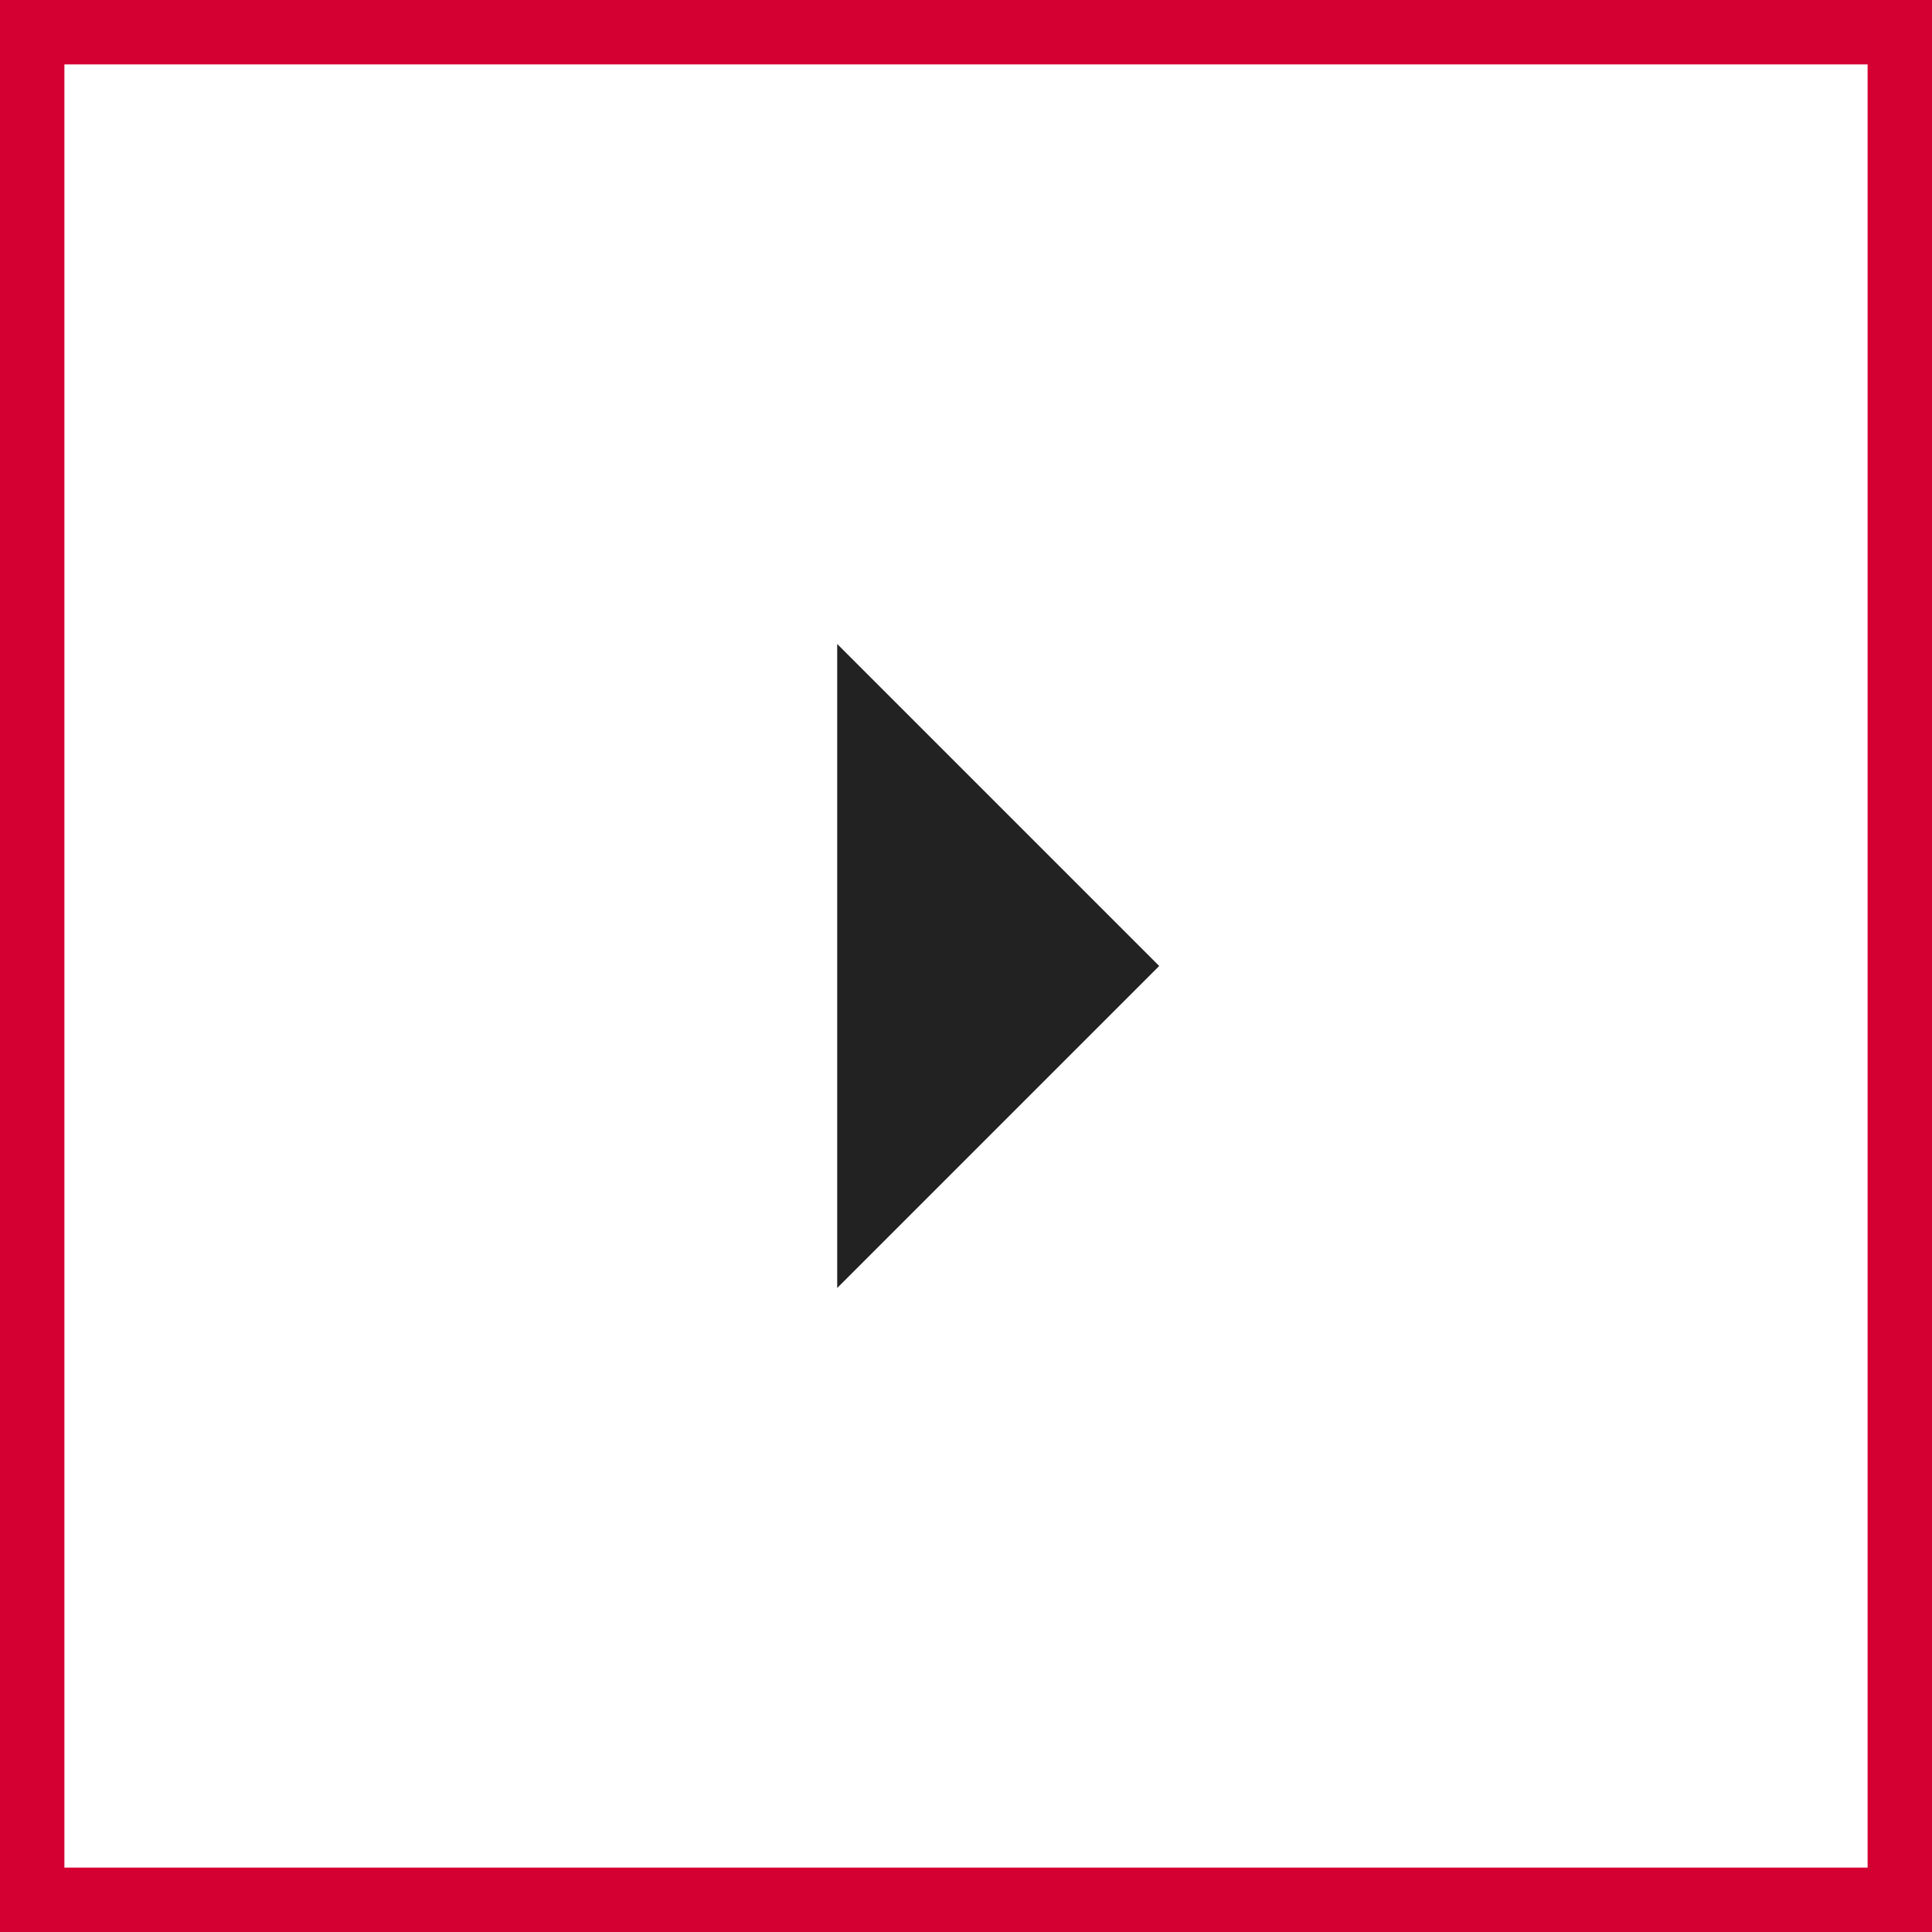
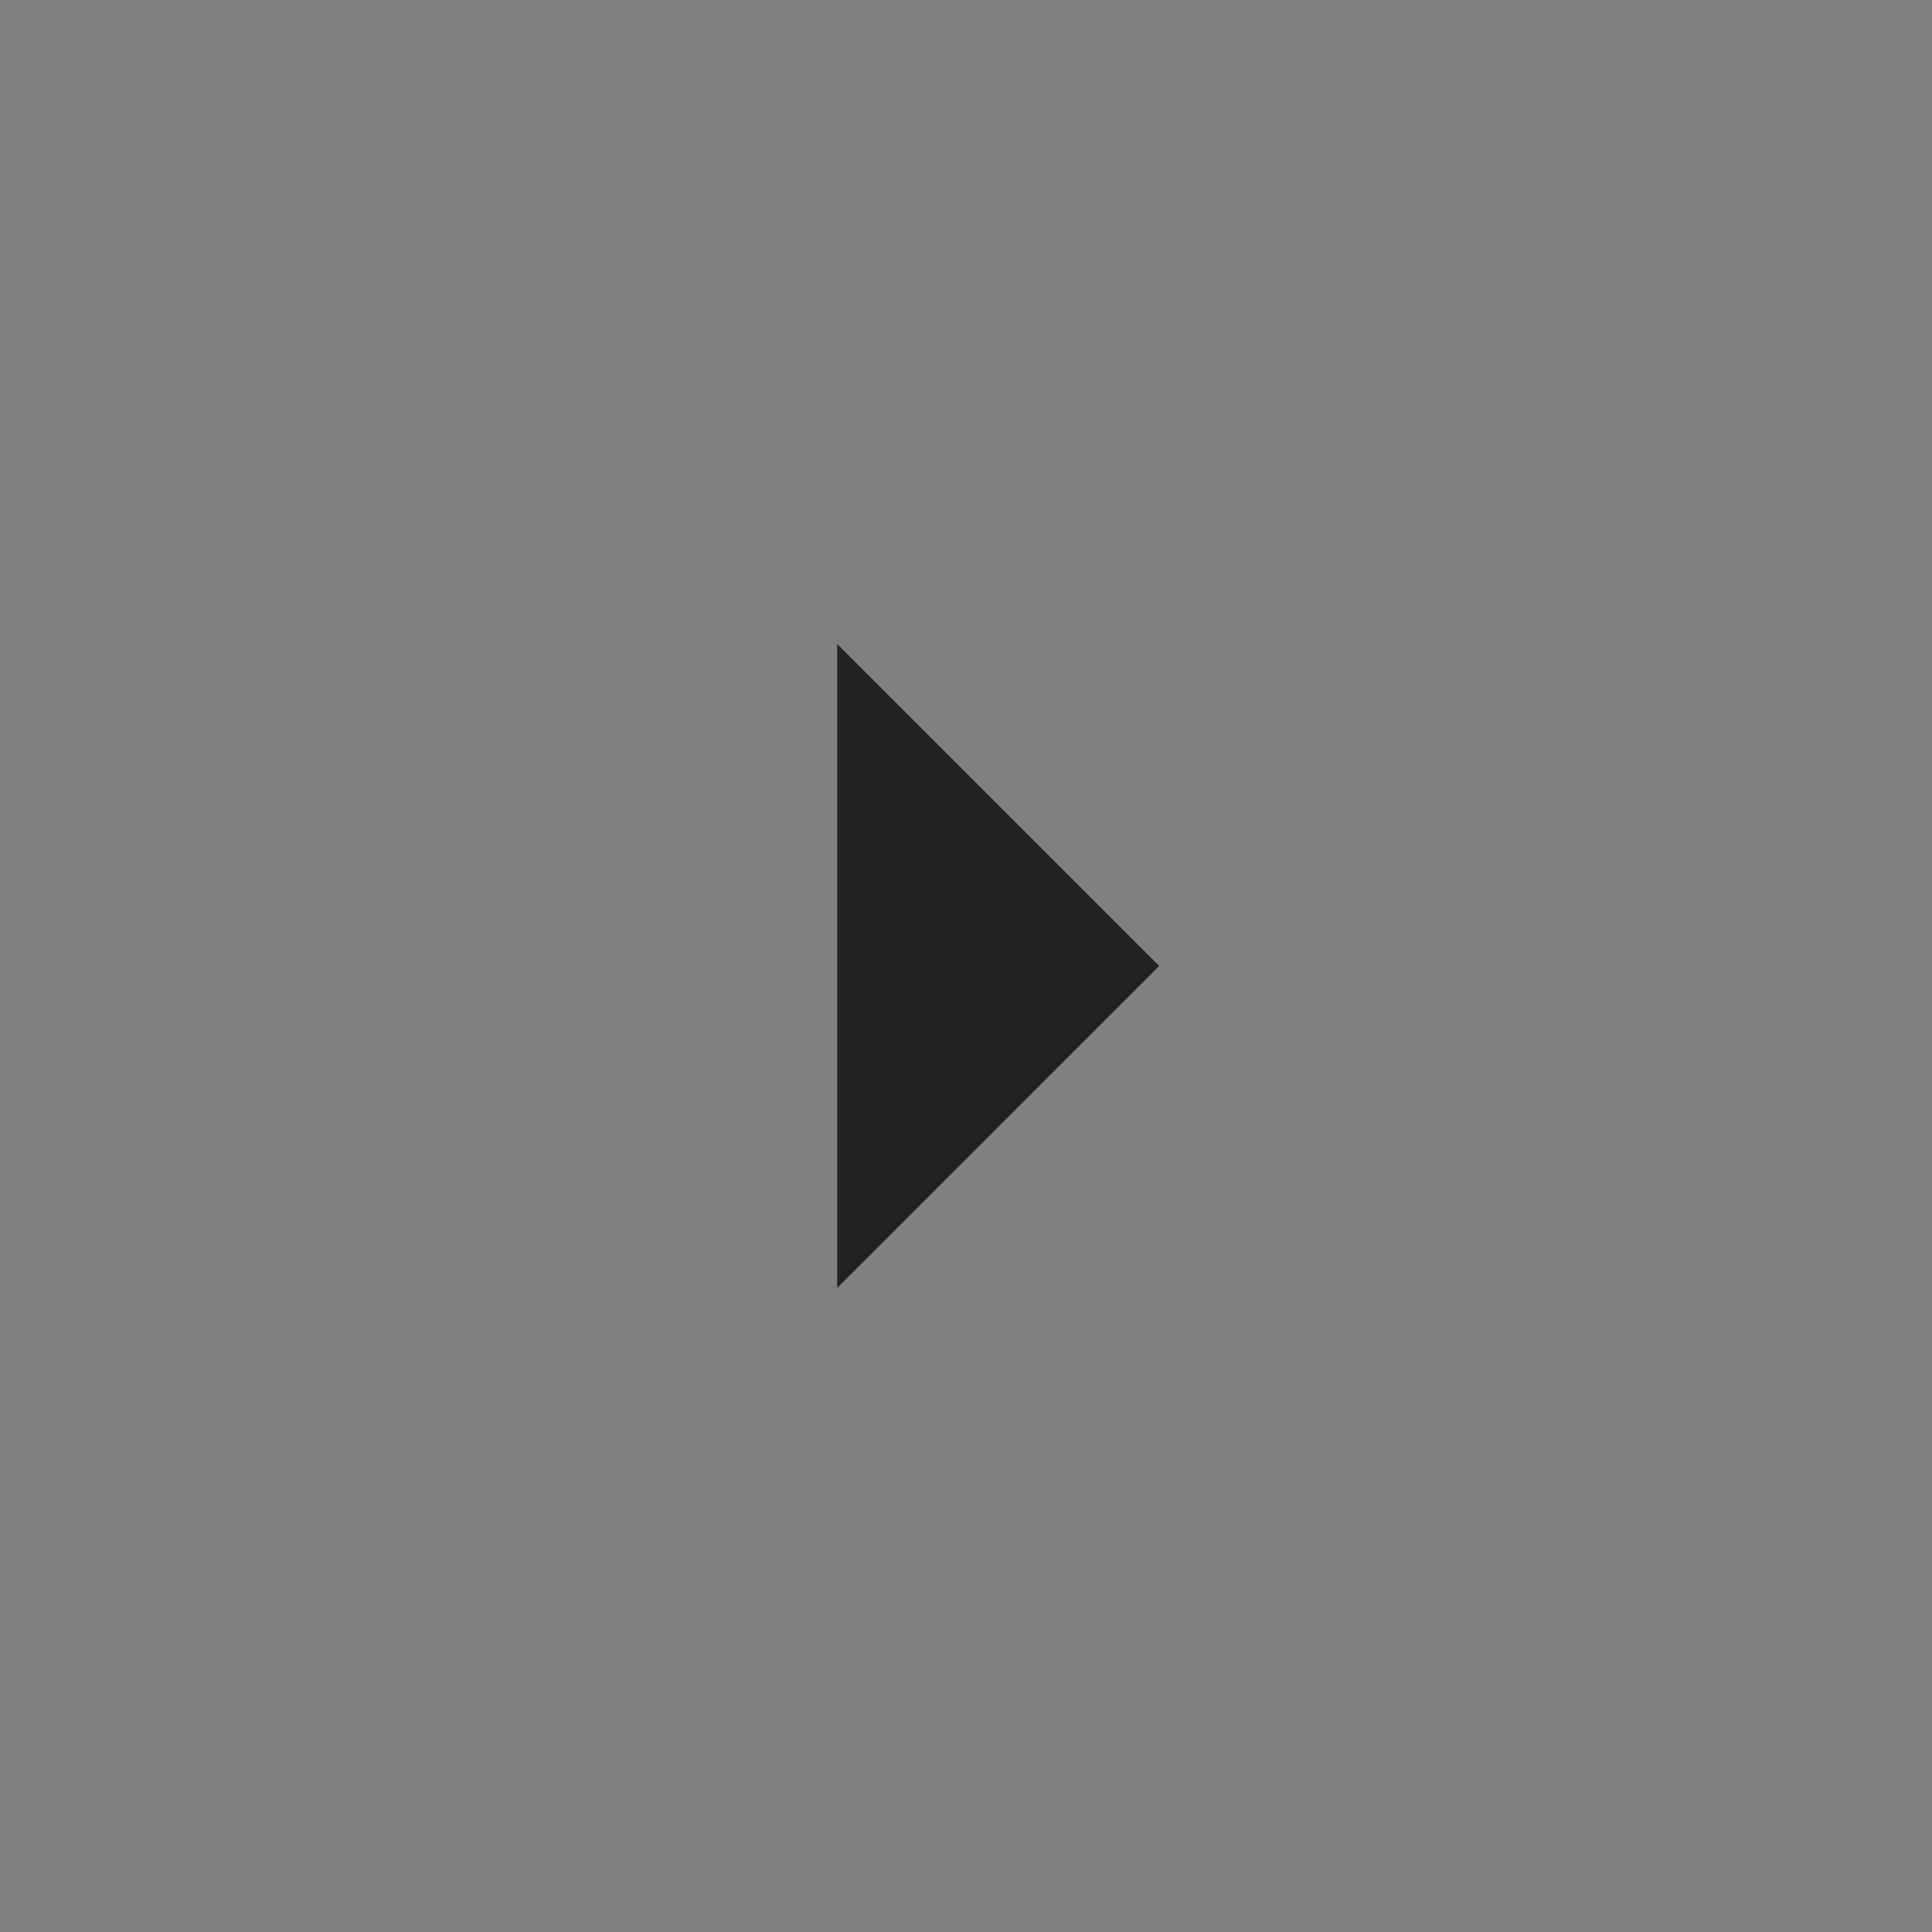
<svg xmlns="http://www.w3.org/2000/svg" version="1.1" id="icon-arrow-forward" x="0px" y="0px" viewBox="0 0 30 30" style="enable-background:new 0 0 30 30;" xml:space="preserve">
  <rect x="0" y="0" width="30" height="30" fill="#808080" stroke="none" />
  <style type="text/css">
	.st0{fill:none;}
	.st1{fill:#FFFFFF;stroke:#D50032;}
	.st2{fill:#222222;}
</style>
  <g id="border">
-     <rect y="0" class="st0" width="30" height="30" />
-     <rect x="0.5" y="0.5" class="st1" width="29" height="29" />
-   </g>
+     </g>
  <g id="icon_arrow-cta" transform="translate(7 6)">
-     <rect id="Rectangle_12" y="0" class="st0" width="16" height="18" />
    <path id="Path_30" class="st2" d="M6,14l5-5L6,4V14z" />
  </g>
</svg>